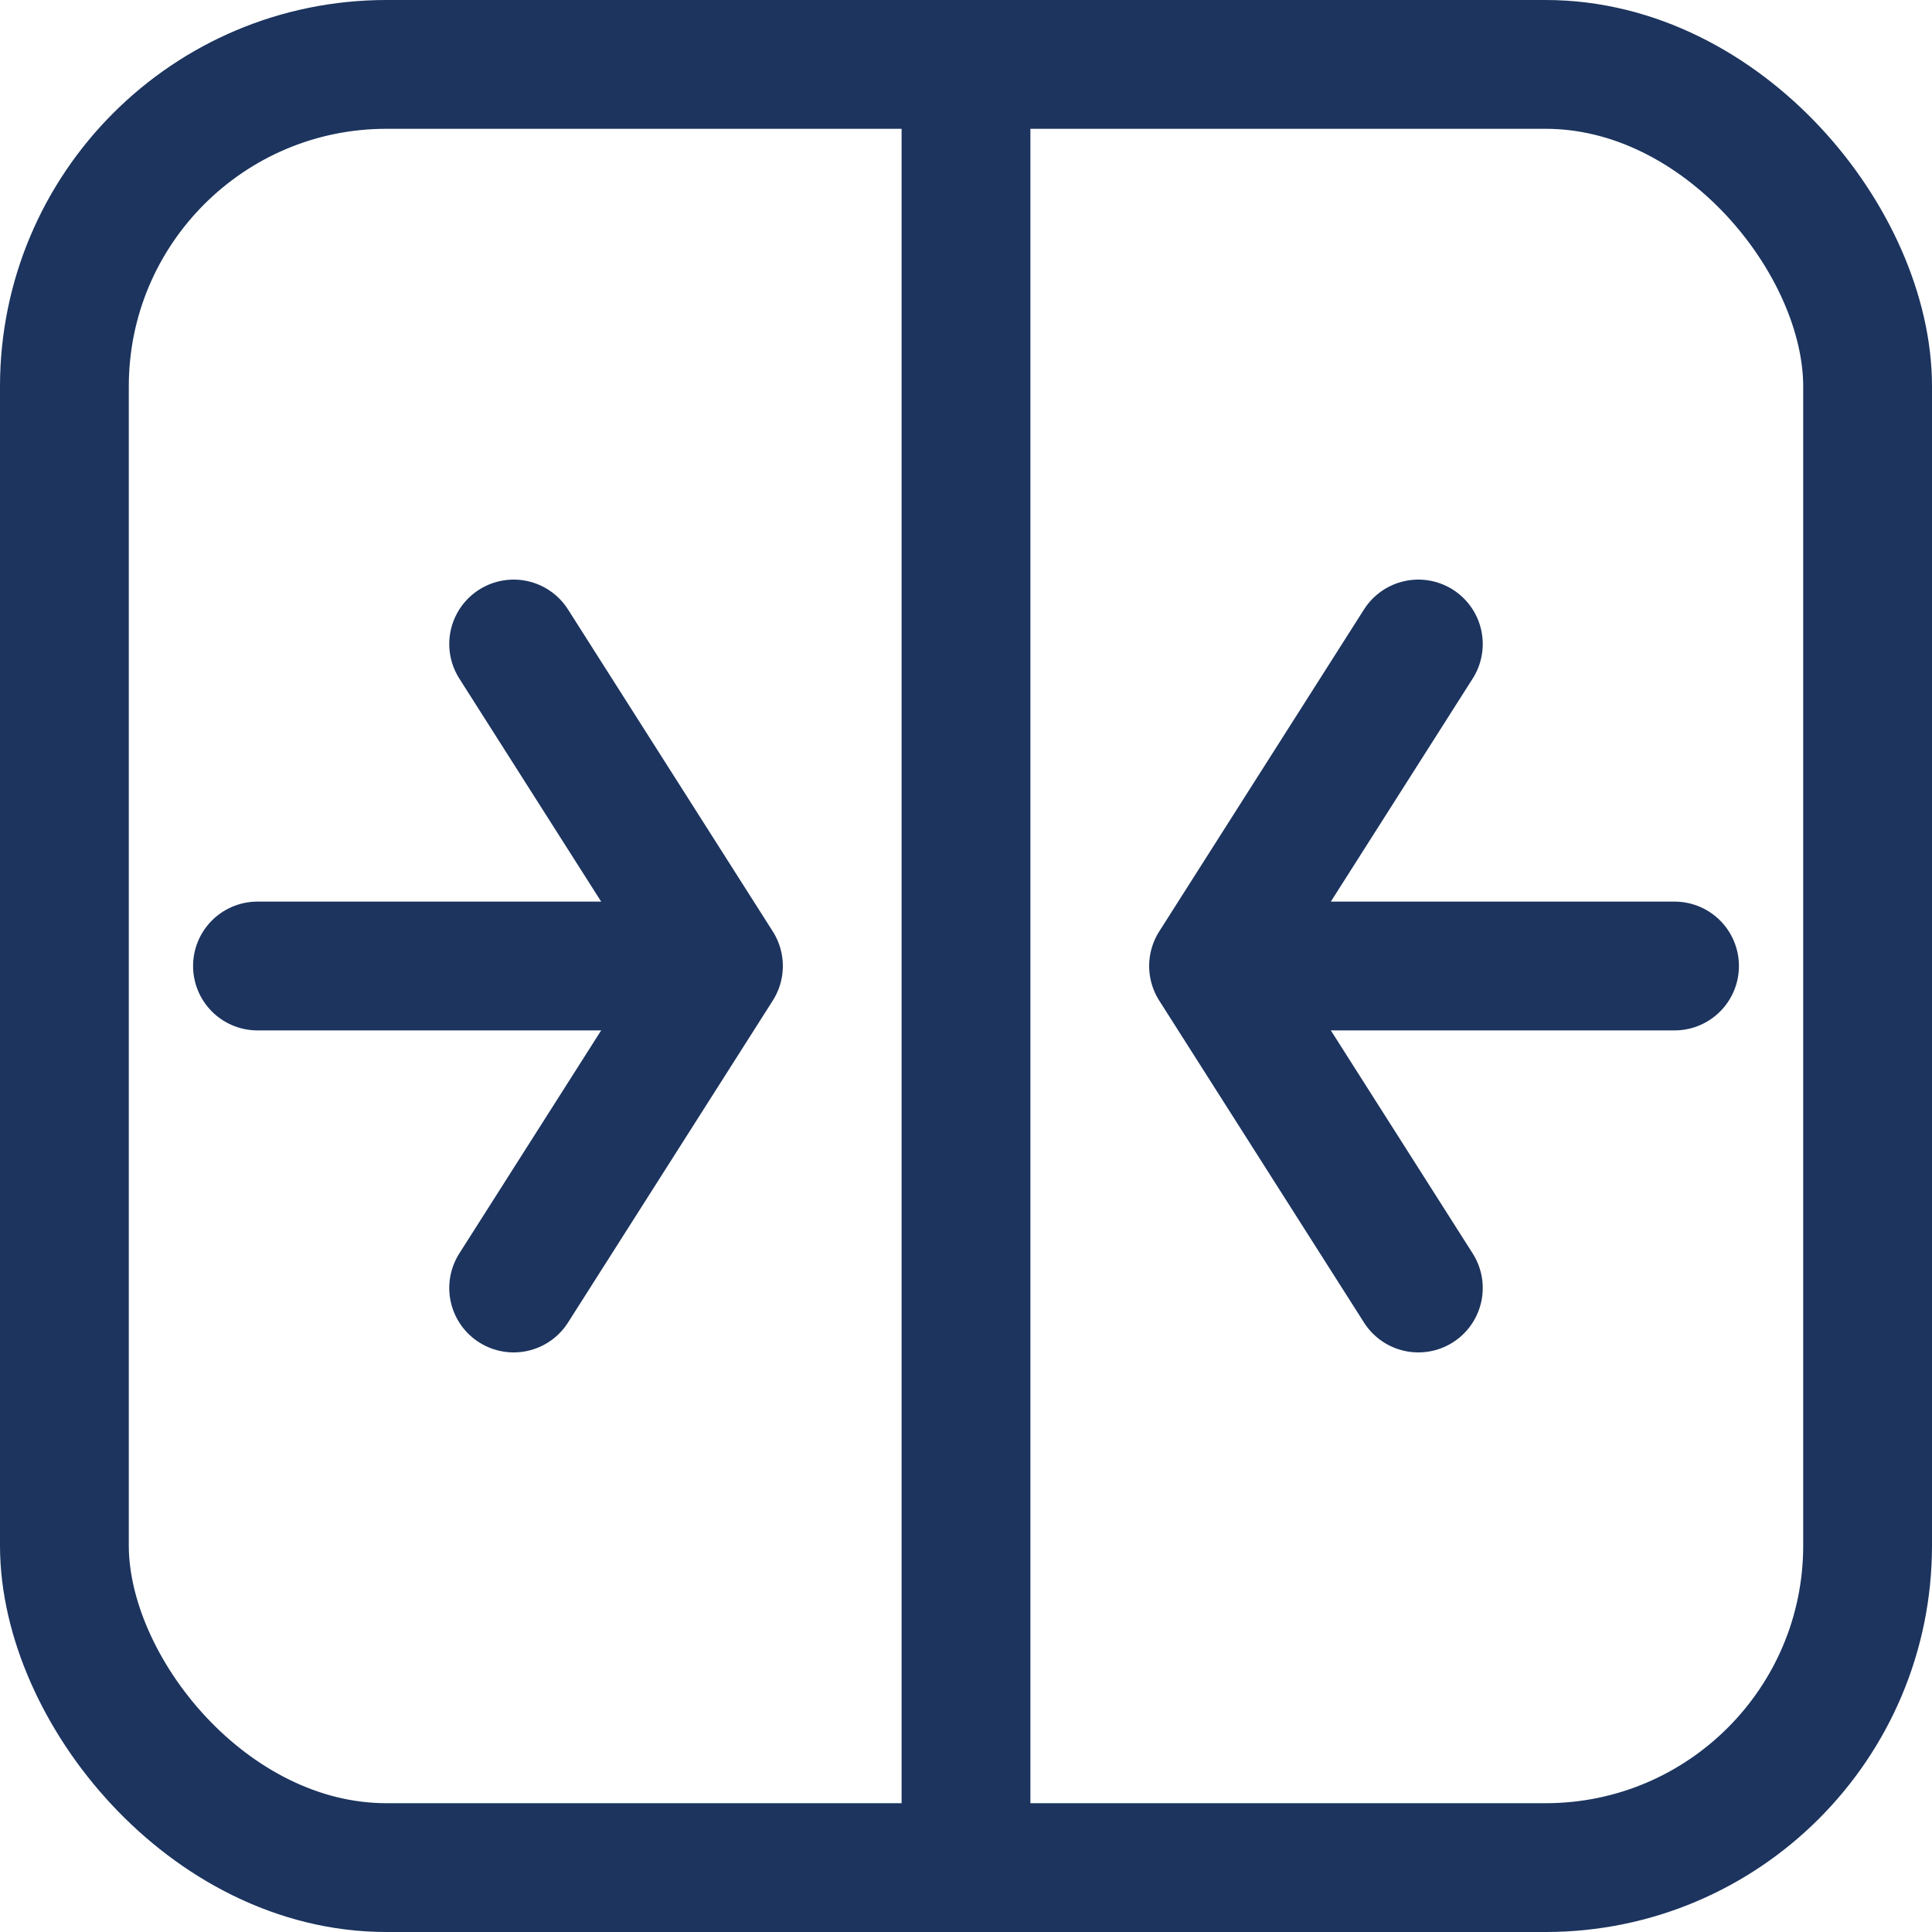
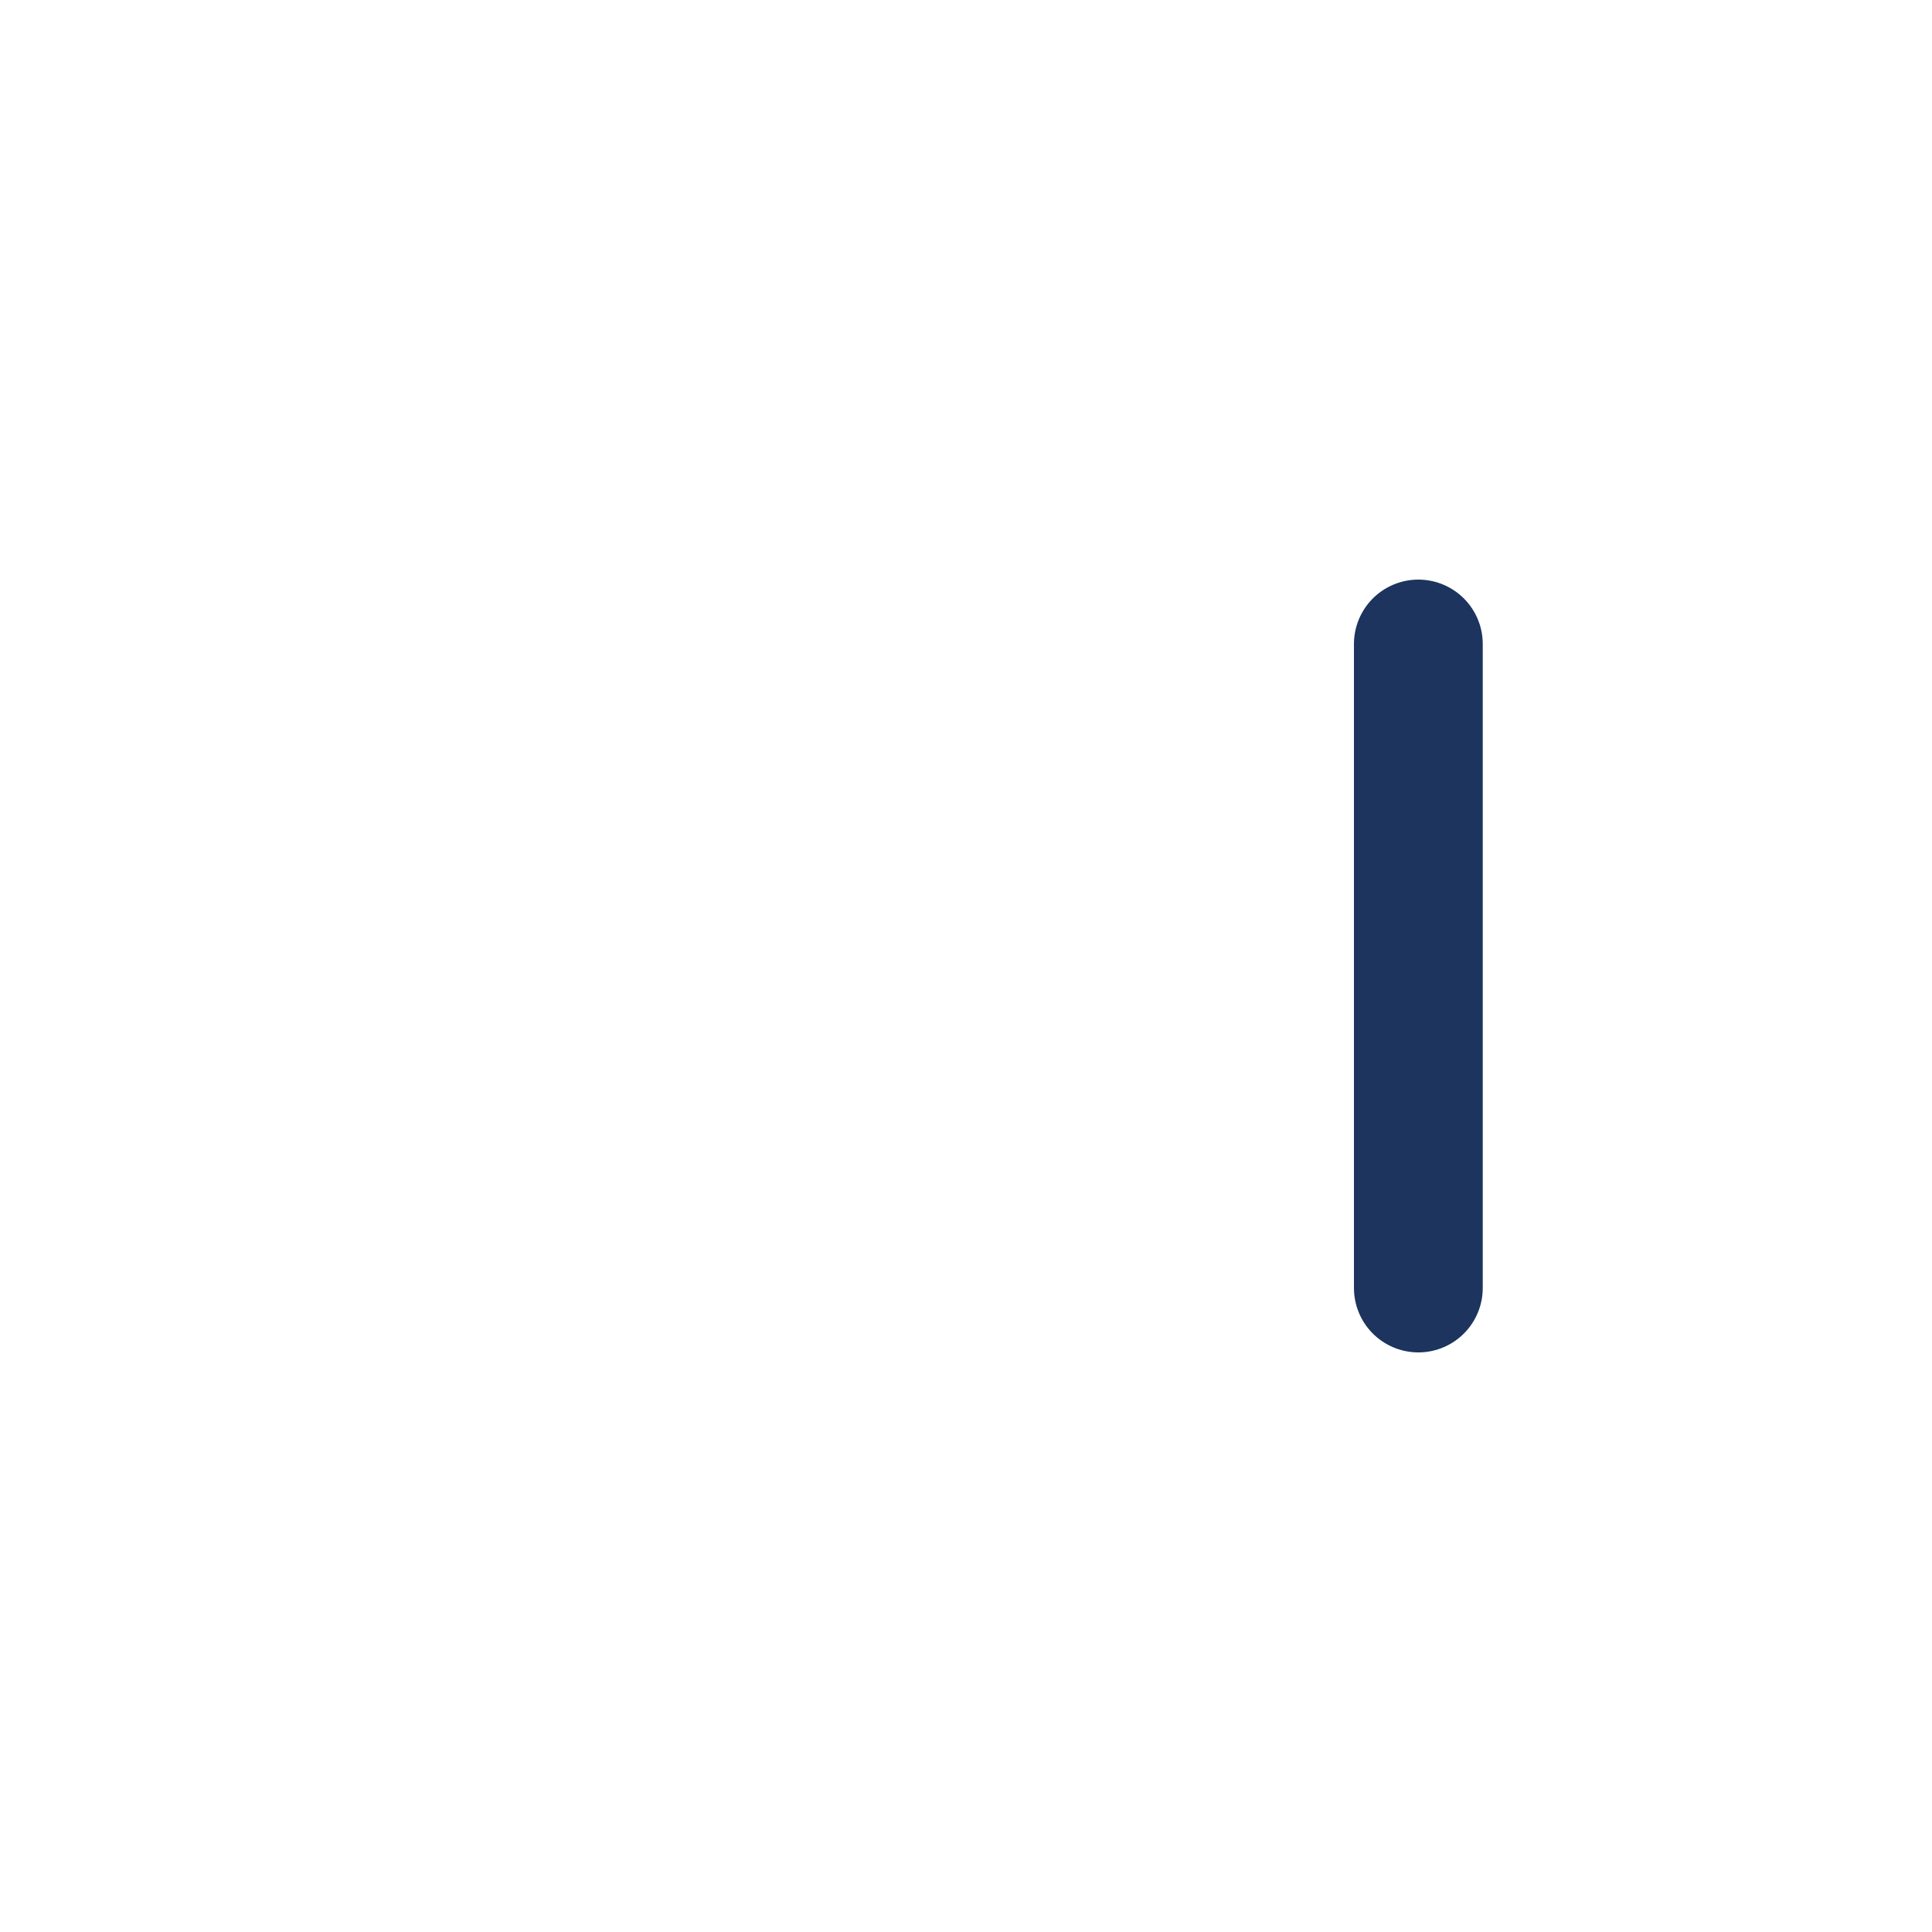
<svg xmlns="http://www.w3.org/2000/svg" fill="none" viewBox="0 0 30 30" height="30" width="30">
-   <rect stroke-width="2" stroke="#1C345E" rx="5" height="28" width="28" y="1" x="1" />
-   <path stroke-width="2" stroke="#1C345E" d="M15 1V29" />
-   <path stroke-linecap="round" stroke-width="2" stroke="#1C345E" d="M19.641 15L26.002 15" />
-   <path stroke-linejoin="round" stroke-linecap="round" stroke-width="2" stroke="#1C345E" d="M22.024 20L18.844 15L22.024 10" />
-   <path stroke-linecap="round" stroke-width="2" stroke="#1C345E" d="M10.359 15L3.998 15" />
-   <path stroke-linejoin="round" stroke-linecap="round" stroke-width="2" stroke="#1C345E" d="M7.976 20L11.156 15L7.976 10" />
+   <path stroke-linejoin="round" stroke-linecap="round" stroke-width="2" stroke="#1C345E" d="M22.024 20L22.024 10" />
</svg>